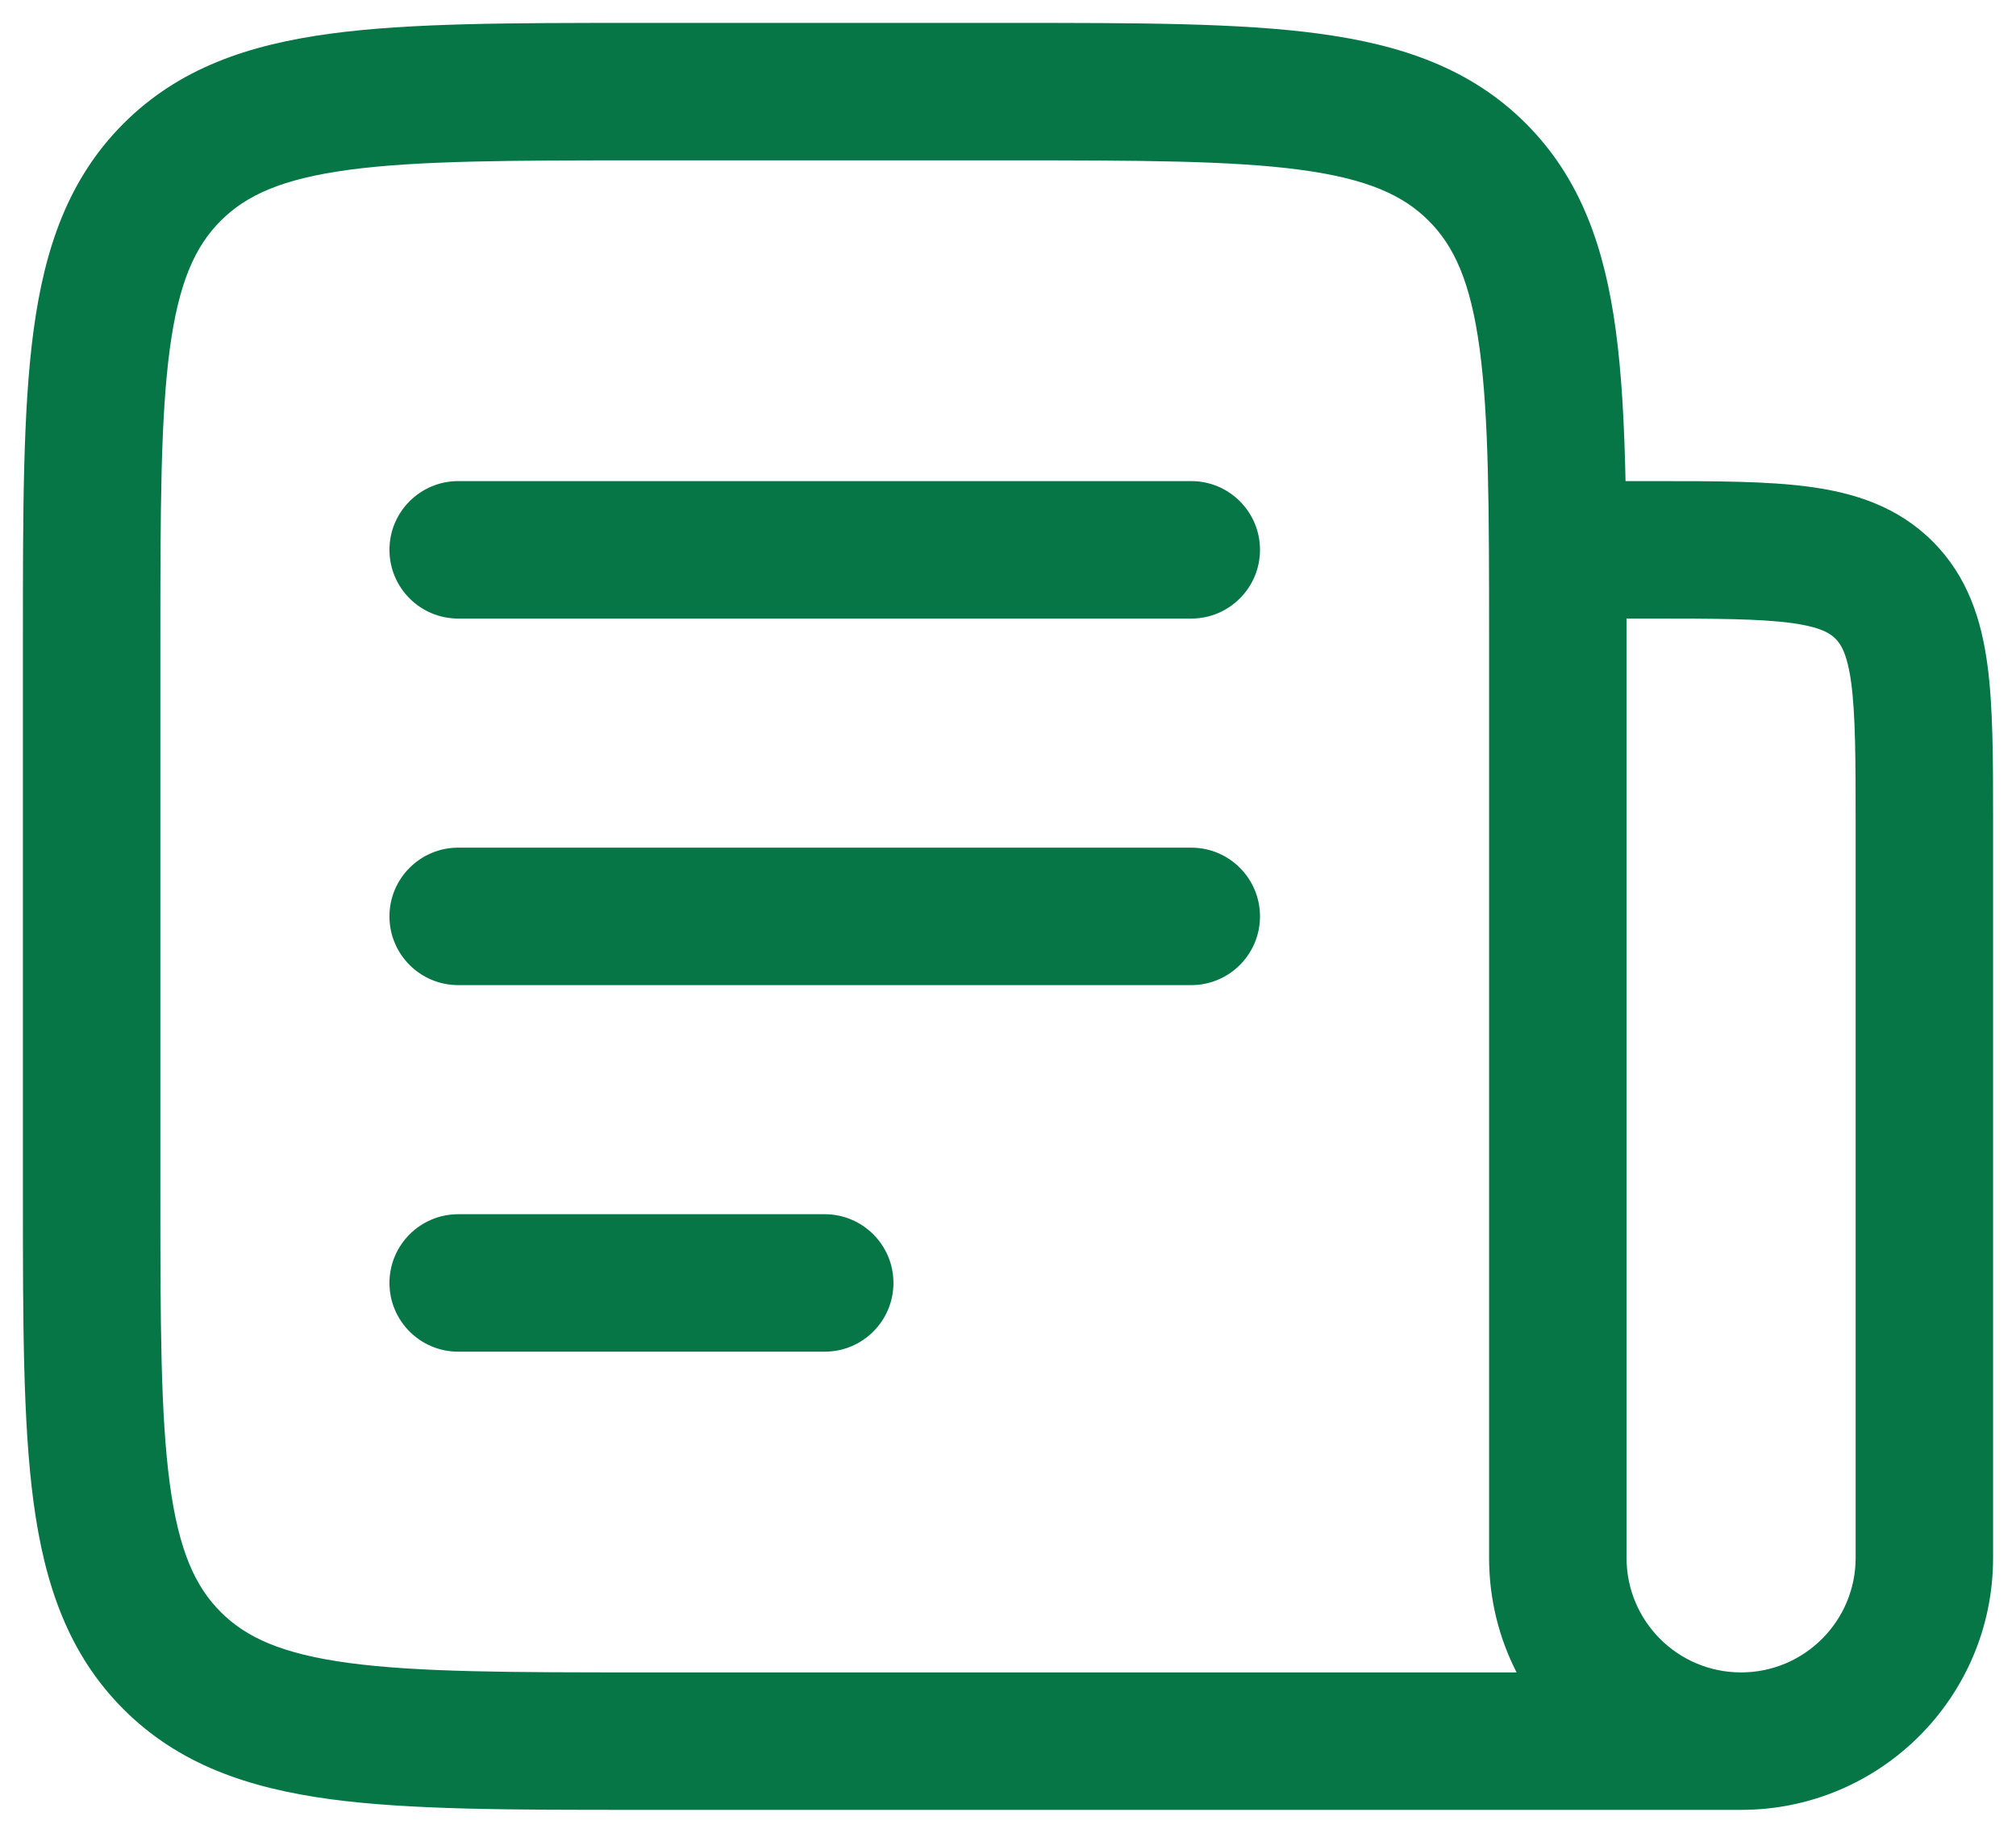
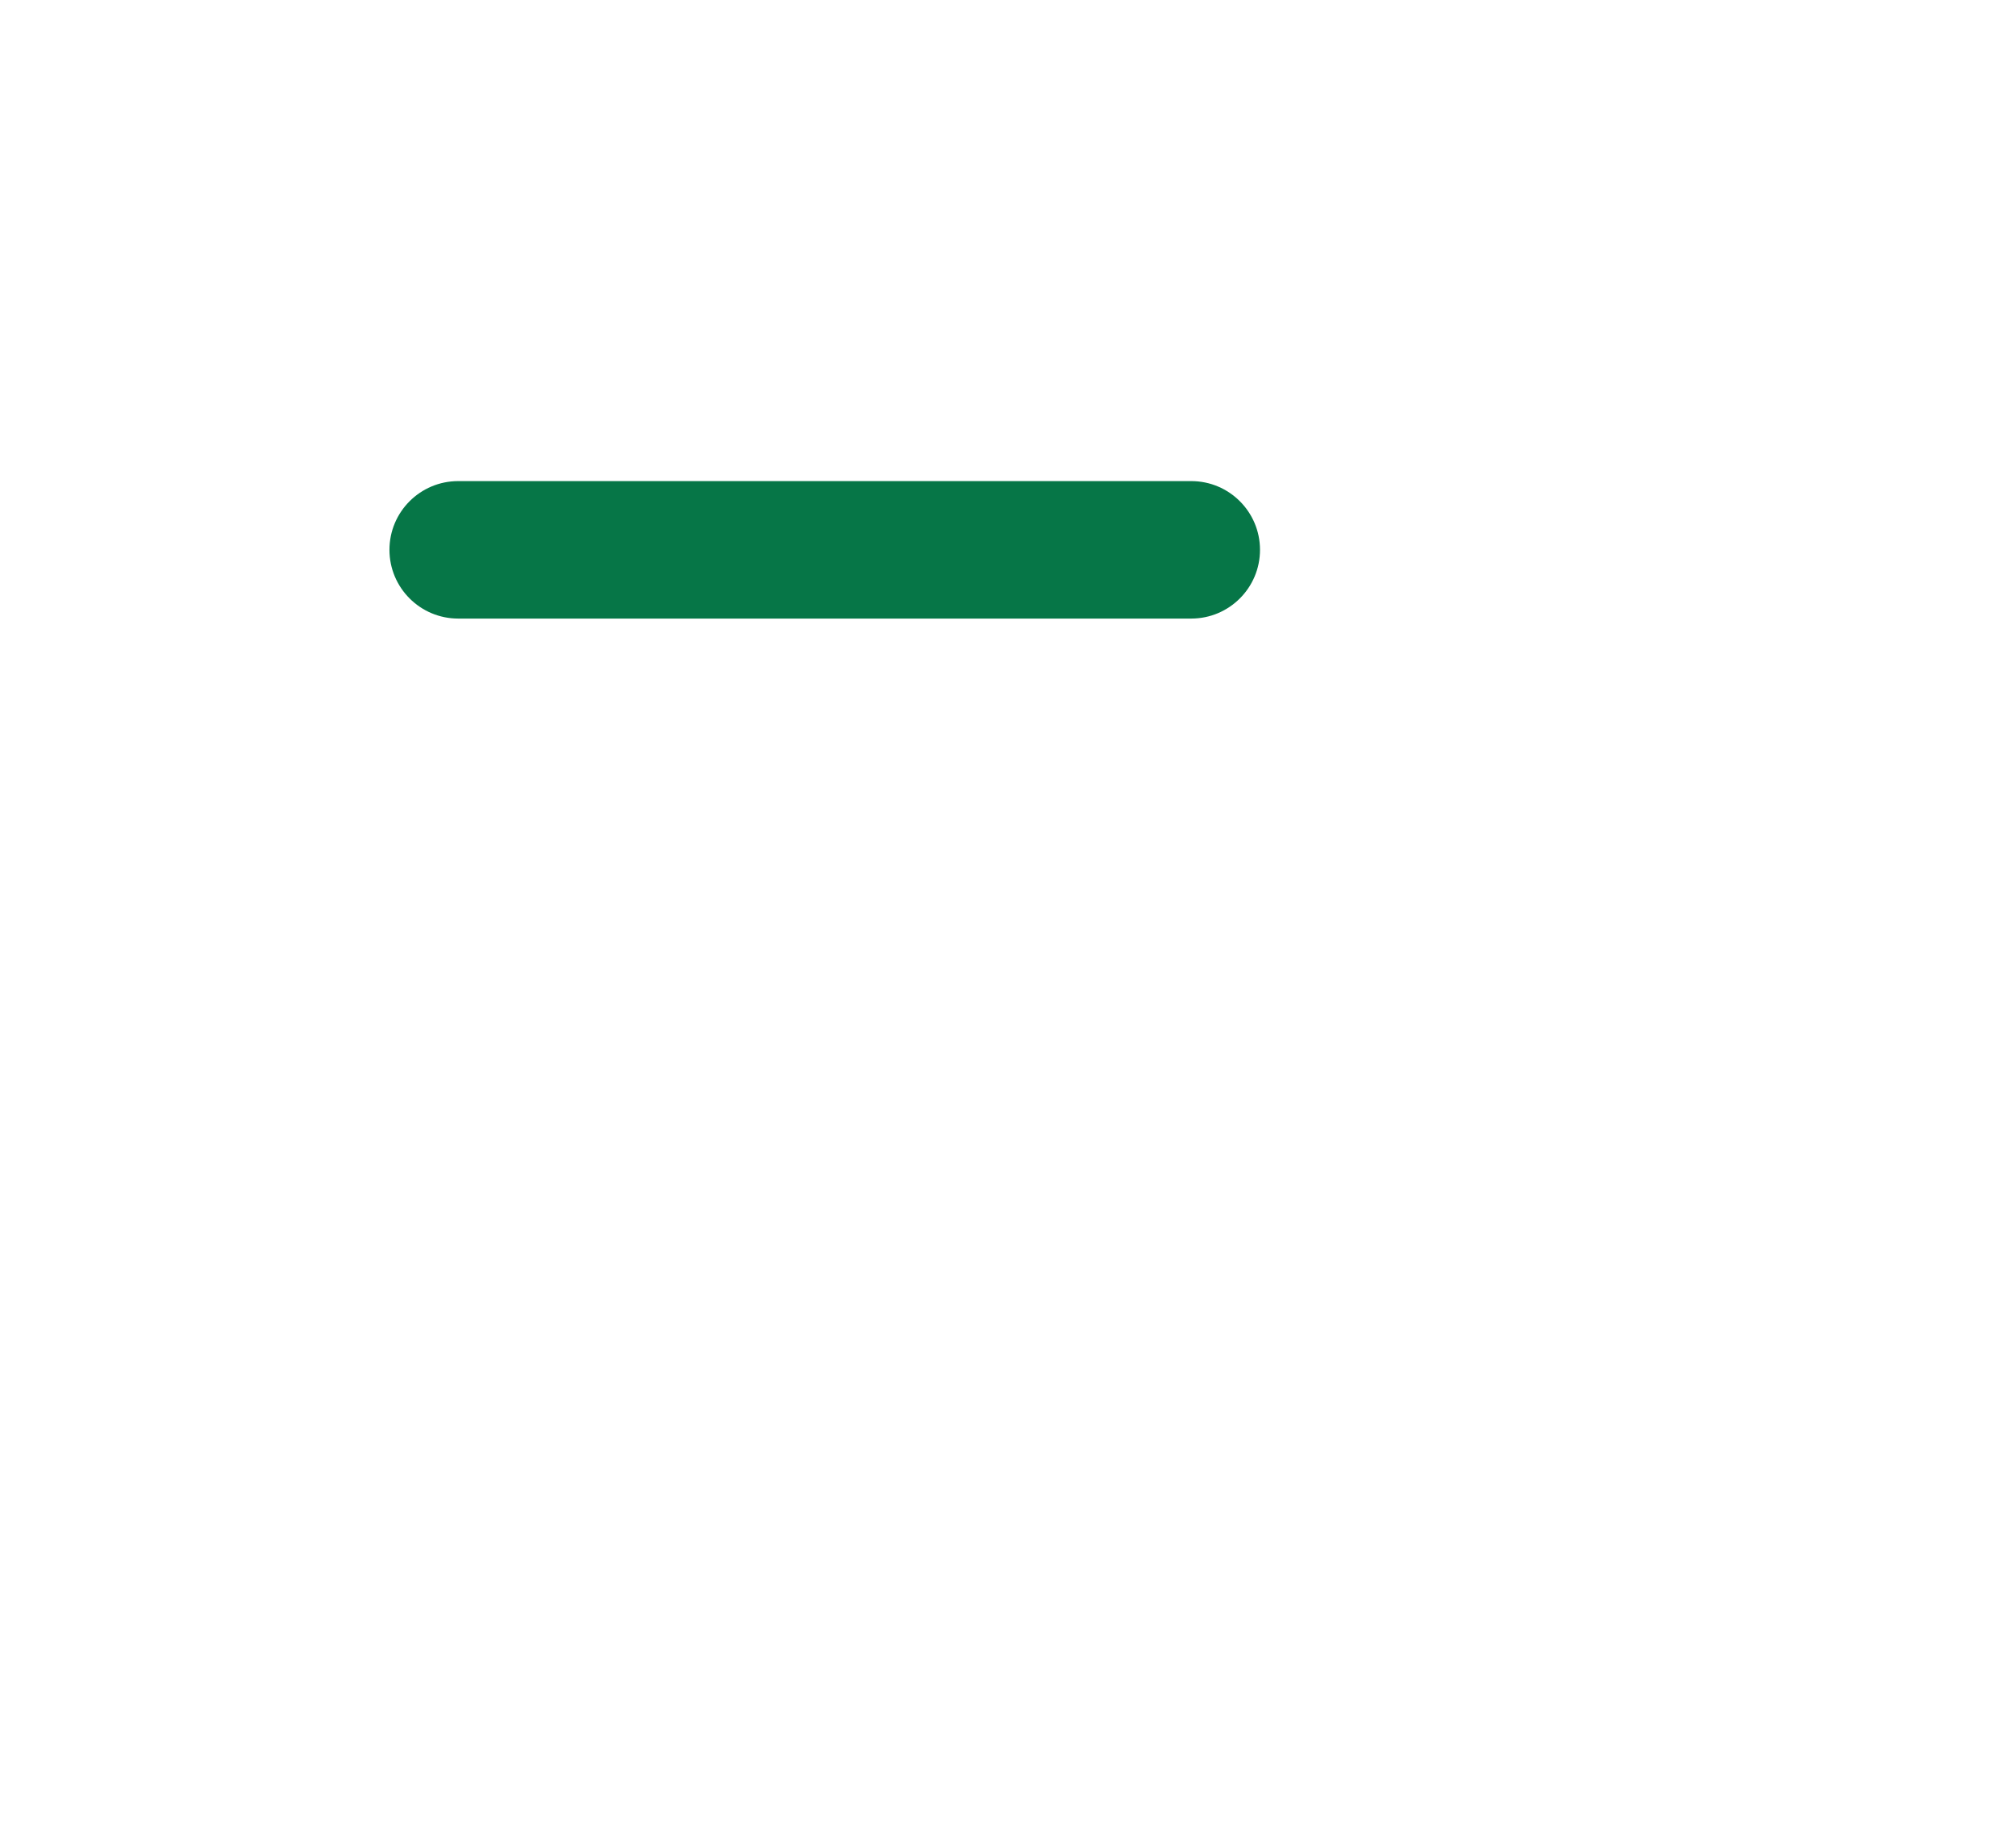
<svg xmlns="http://www.w3.org/2000/svg" width="22" height="20" viewBox="0 0 22 20" fill="none">
  <path d="M13.75 6C13.75 6.414 13.414 6.75 13 6.75L5 6.75C4.586 6.75 4.25 6.414 4.25 6C4.25 5.586 4.586 5.25 5 5.25L13 5.25C13.414 5.25 13.75 5.586 13.75 6Z" fill="#067647" />
-   <path d="M13 10.75C13.414 10.75 13.75 10.414 13.75 10C13.75 9.586 13.414 9.25 13 9.25H5C4.586 9.25 4.25 9.586 4.25 10C4.25 10.414 4.586 10.75 5 10.75H13Z" fill="#067647" />
-   <path d="M9.75 14C9.75 14.414 9.414 14.75 9 14.75H5C4.586 14.75 4.25 14.414 4.25 14C4.25 13.586 4.586 13.25 5 13.25H9C9.414 13.25 9.75 13.586 9.75 14Z" fill="#067647" />
-   <path fill-rule="evenodd" clip-rule="evenodd" d="M6.945 0.25H11.055C12.422 0.25 13.525 0.25 14.392 0.367C15.292 0.488 16.05 0.746 16.652 1.348C17.253 1.95 17.512 2.708 17.633 3.608C17.697 4.083 17.726 4.629 17.739 5.25L18.049 5.25C18.714 5.25 19.287 5.25 19.746 5.312C20.237 5.378 20.709 5.527 21.091 5.909C21.473 6.291 21.622 6.763 21.688 7.254C21.75 7.713 21.75 8.286 21.75 8.951L21.75 17C21.75 18.519 20.519 19.75 19 19.75C18.999 19.75 18.998 19.75 18.997 19.75H6.945C5.577 19.75 4.475 19.75 3.608 19.634C2.708 19.512 1.95 19.254 1.348 18.652C0.746 18.05 0.487 17.292 0.366 16.392C0.25 15.525 0.25 14.422 0.25 13.055V6.945C0.25 5.578 0.25 4.475 0.366 3.608C0.487 2.708 0.746 1.95 1.348 1.348C1.95 0.746 2.708 0.488 3.608 0.367C4.475 0.25 5.577 0.25 6.945 0.25ZM18.998 18.25C18.998 18.25 18.999 18.25 19 18.25C19.69 18.25 20.25 17.69 20.25 17V9C20.25 8.272 20.248 7.801 20.202 7.454C20.158 7.129 20.087 7.027 20.03 6.97C19.973 6.913 19.871 6.842 19.546 6.798C19.199 6.752 18.728 6.75 18 6.75H17.75V6.813C17.75 6.857 17.75 6.901 17.75 6.945V13C17.75 13.001 17.75 13.001 17.75 13.002V17C17.75 17.69 18.308 18.249 18.998 18.25ZM16.25 17C16.25 17.45 16.358 17.875 16.55 18.25H7C5.564 18.25 4.563 18.248 3.808 18.147C3.074 18.048 2.686 17.868 2.409 17.591C2.132 17.314 1.952 16.926 1.853 16.192C1.752 15.437 1.75 14.435 1.75 13V7C1.75 5.565 1.752 4.563 1.853 3.808C1.952 3.074 2.132 2.686 2.409 2.409C2.686 2.132 3.074 1.952 3.808 1.853C4.563 1.752 5.564 1.75 7 1.75H11C12.435 1.75 13.436 1.752 14.192 1.853C14.926 1.952 15.314 2.132 15.591 2.409C15.868 2.686 16.048 3.074 16.147 3.808C16.247 4.551 16.25 5.53 16.25 6.926C16.25 6.951 16.25 6.975 16.25 7L16.25 17Z" fill="#067647" />
</svg>